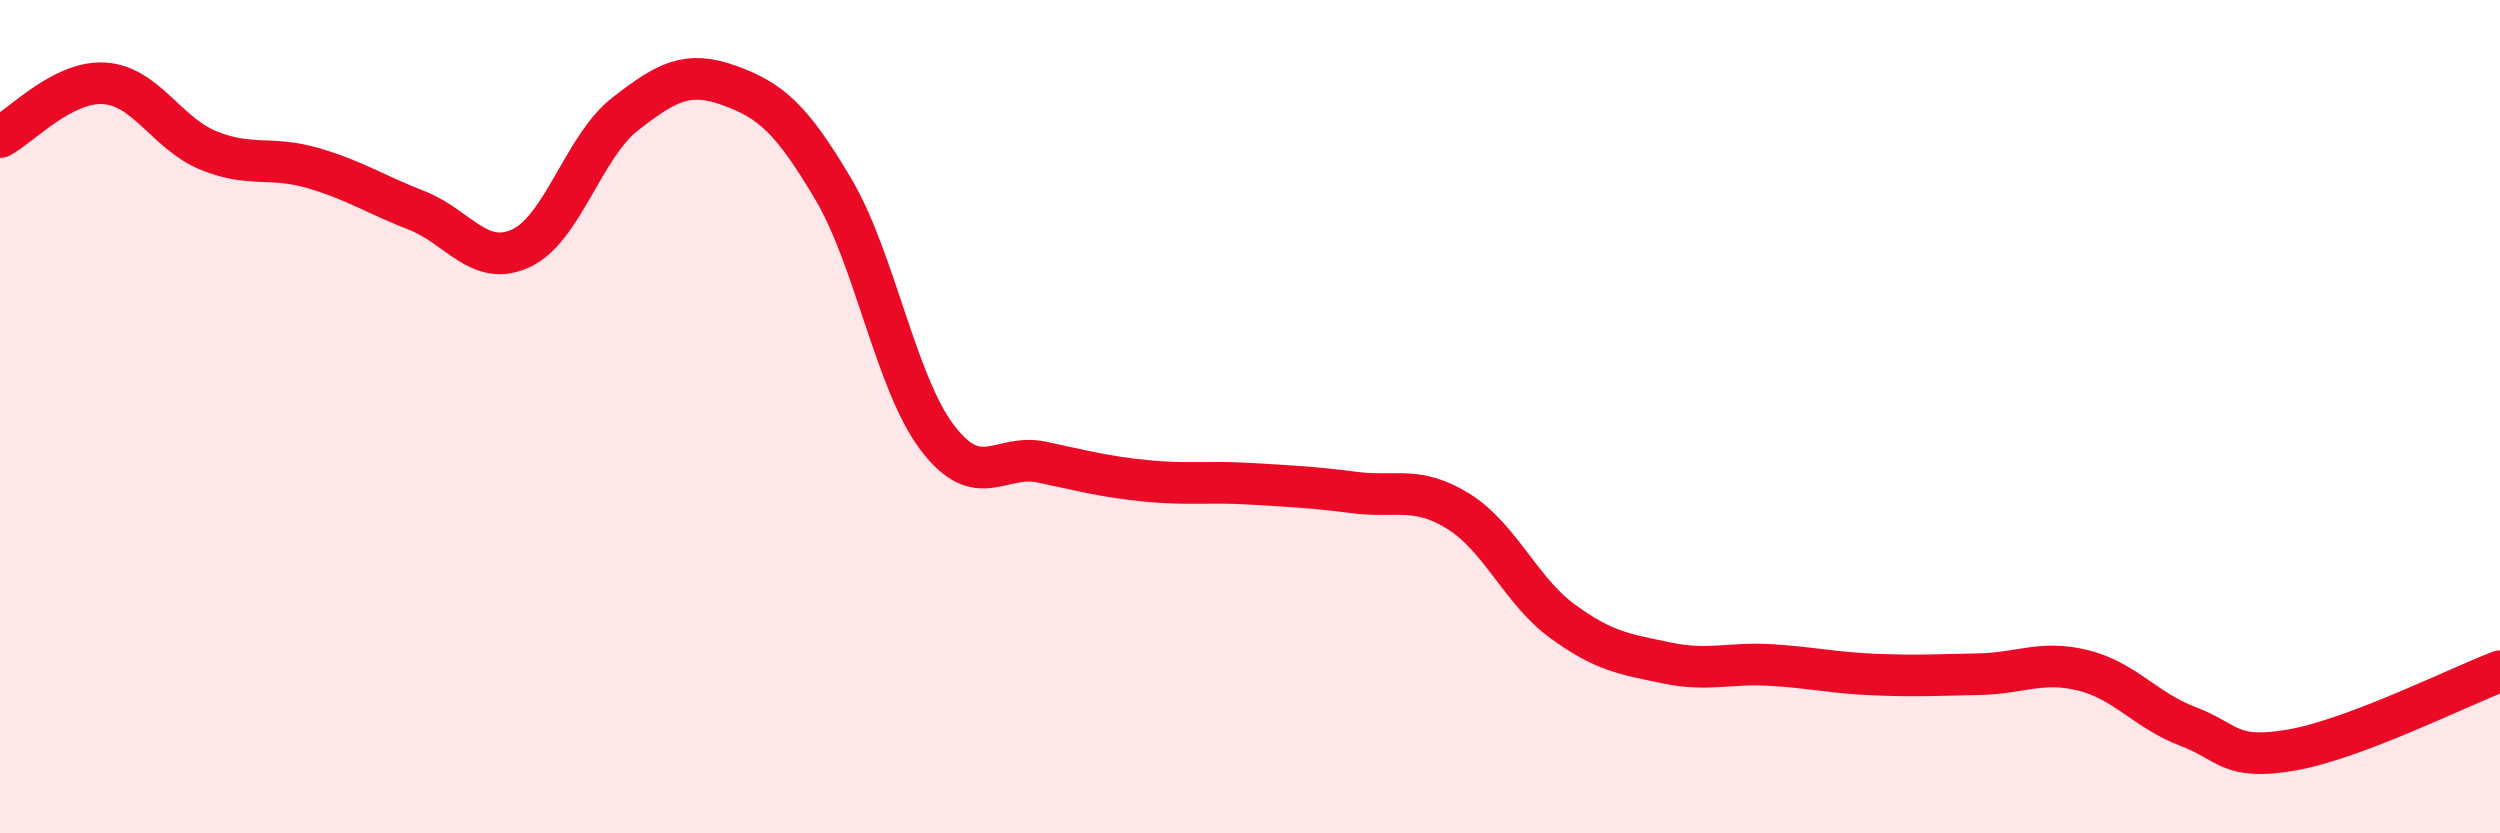
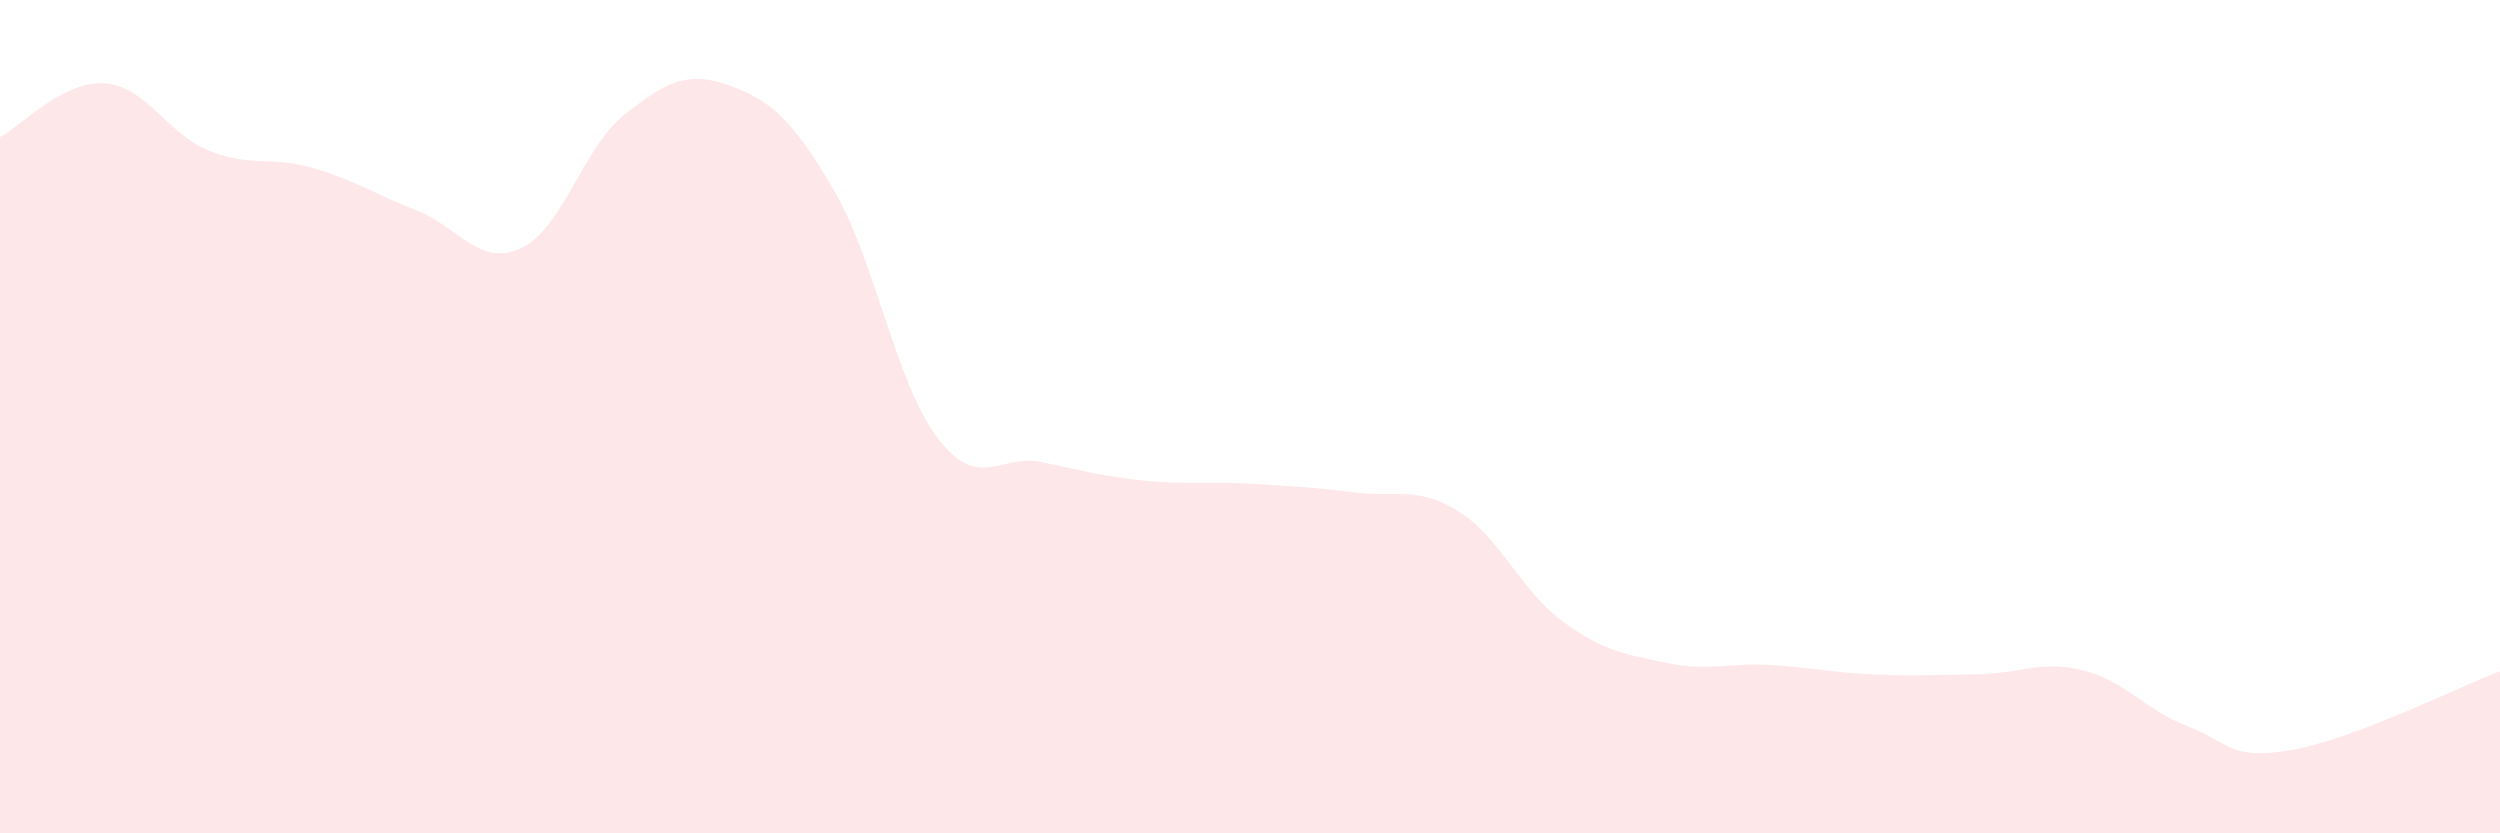
<svg xmlns="http://www.w3.org/2000/svg" width="60" height="20" viewBox="0 0 60 20">
  <path d="M 0,3.29 C 0.5,3.03 1.5,1.94 2.5,2 C 3.5,2.06 4,3.2 5,3.61 C 6,4.02 6.5,3.74 7.5,4.03 C 8.5,4.32 9,4.66 10,5.05 C 11,5.44 11.5,6.42 12.5,5.96 C 13.5,5.5 14,3.52 15,2.74 C 16,1.96 16.5,1.69 17.5,2.05 C 18.5,2.41 19,2.85 20,4.54 C 21,6.23 21.5,9.2 22.5,10.51 C 23.5,11.82 24,10.88 25,11.09 C 26,11.3 26.5,11.44 27.5,11.54 C 28.5,11.64 29,11.55 30,11.61 C 31,11.67 31.5,11.69 32.5,11.82 C 33.5,11.95 34,11.65 35,12.27 C 36,12.89 36.5,14.18 37.5,14.91 C 38.5,15.64 39,15.7 40,15.91 C 41,16.12 41.5,15.9 42.5,15.96 C 43.5,16.02 44,16.15 45,16.19 C 46,16.23 46.5,16.2 47.5,16.18 C 48.5,16.16 49,15.84 50,16.09 C 51,16.34 51.5,17.05 52.5,17.43 C 53.5,17.81 53.5,18.26 55,18 C 56.5,17.74 59,16.49 60,16.11L60 20L0 20Z" fill="#EB0A25" opacity="0.1" stroke-linecap="round" stroke-linejoin="round" />
-   <path d="M 0,3.29 C 0.5,3.03 1.5,1.94 2.5,2 C 3.5,2.06 4,3.2 5,3.61 C 6,4.02 6.5,3.74 7.5,4.03 C 8.5,4.32 9,4.66 10,5.05 C 11,5.44 11.5,6.42 12.5,5.96 C 13.5,5.5 14,3.52 15,2.74 C 16,1.96 16.5,1.69 17.5,2.05 C 18.5,2.41 19,2.85 20,4.54 C 21,6.23 21.5,9.2 22.5,10.51 C 23.5,11.82 24,10.88 25,11.09 C 26,11.3 26.5,11.44 27.5,11.54 C 28.5,11.64 29,11.55 30,11.61 C 31,11.67 31.5,11.69 32.5,11.82 C 33.5,11.95 34,11.65 35,12.27 C 36,12.89 36.5,14.18 37.5,14.91 C 38.5,15.64 39,15.7 40,15.91 C 41,16.12 41.5,15.9 42.5,15.96 C 43.5,16.02 44,16.15 45,16.19 C 46,16.23 46.5,16.2 47.5,16.18 C 48.5,16.16 49,15.84 50,16.09 C 51,16.34 51.5,17.05 52.5,17.43 C 53.5,17.81 53.5,18.26 55,18 C 56.5,17.74 59,16.49 60,16.11" stroke="#EB0A25" stroke-width="1" fill="none" stroke-linecap="round" stroke-linejoin="round" />
</svg>